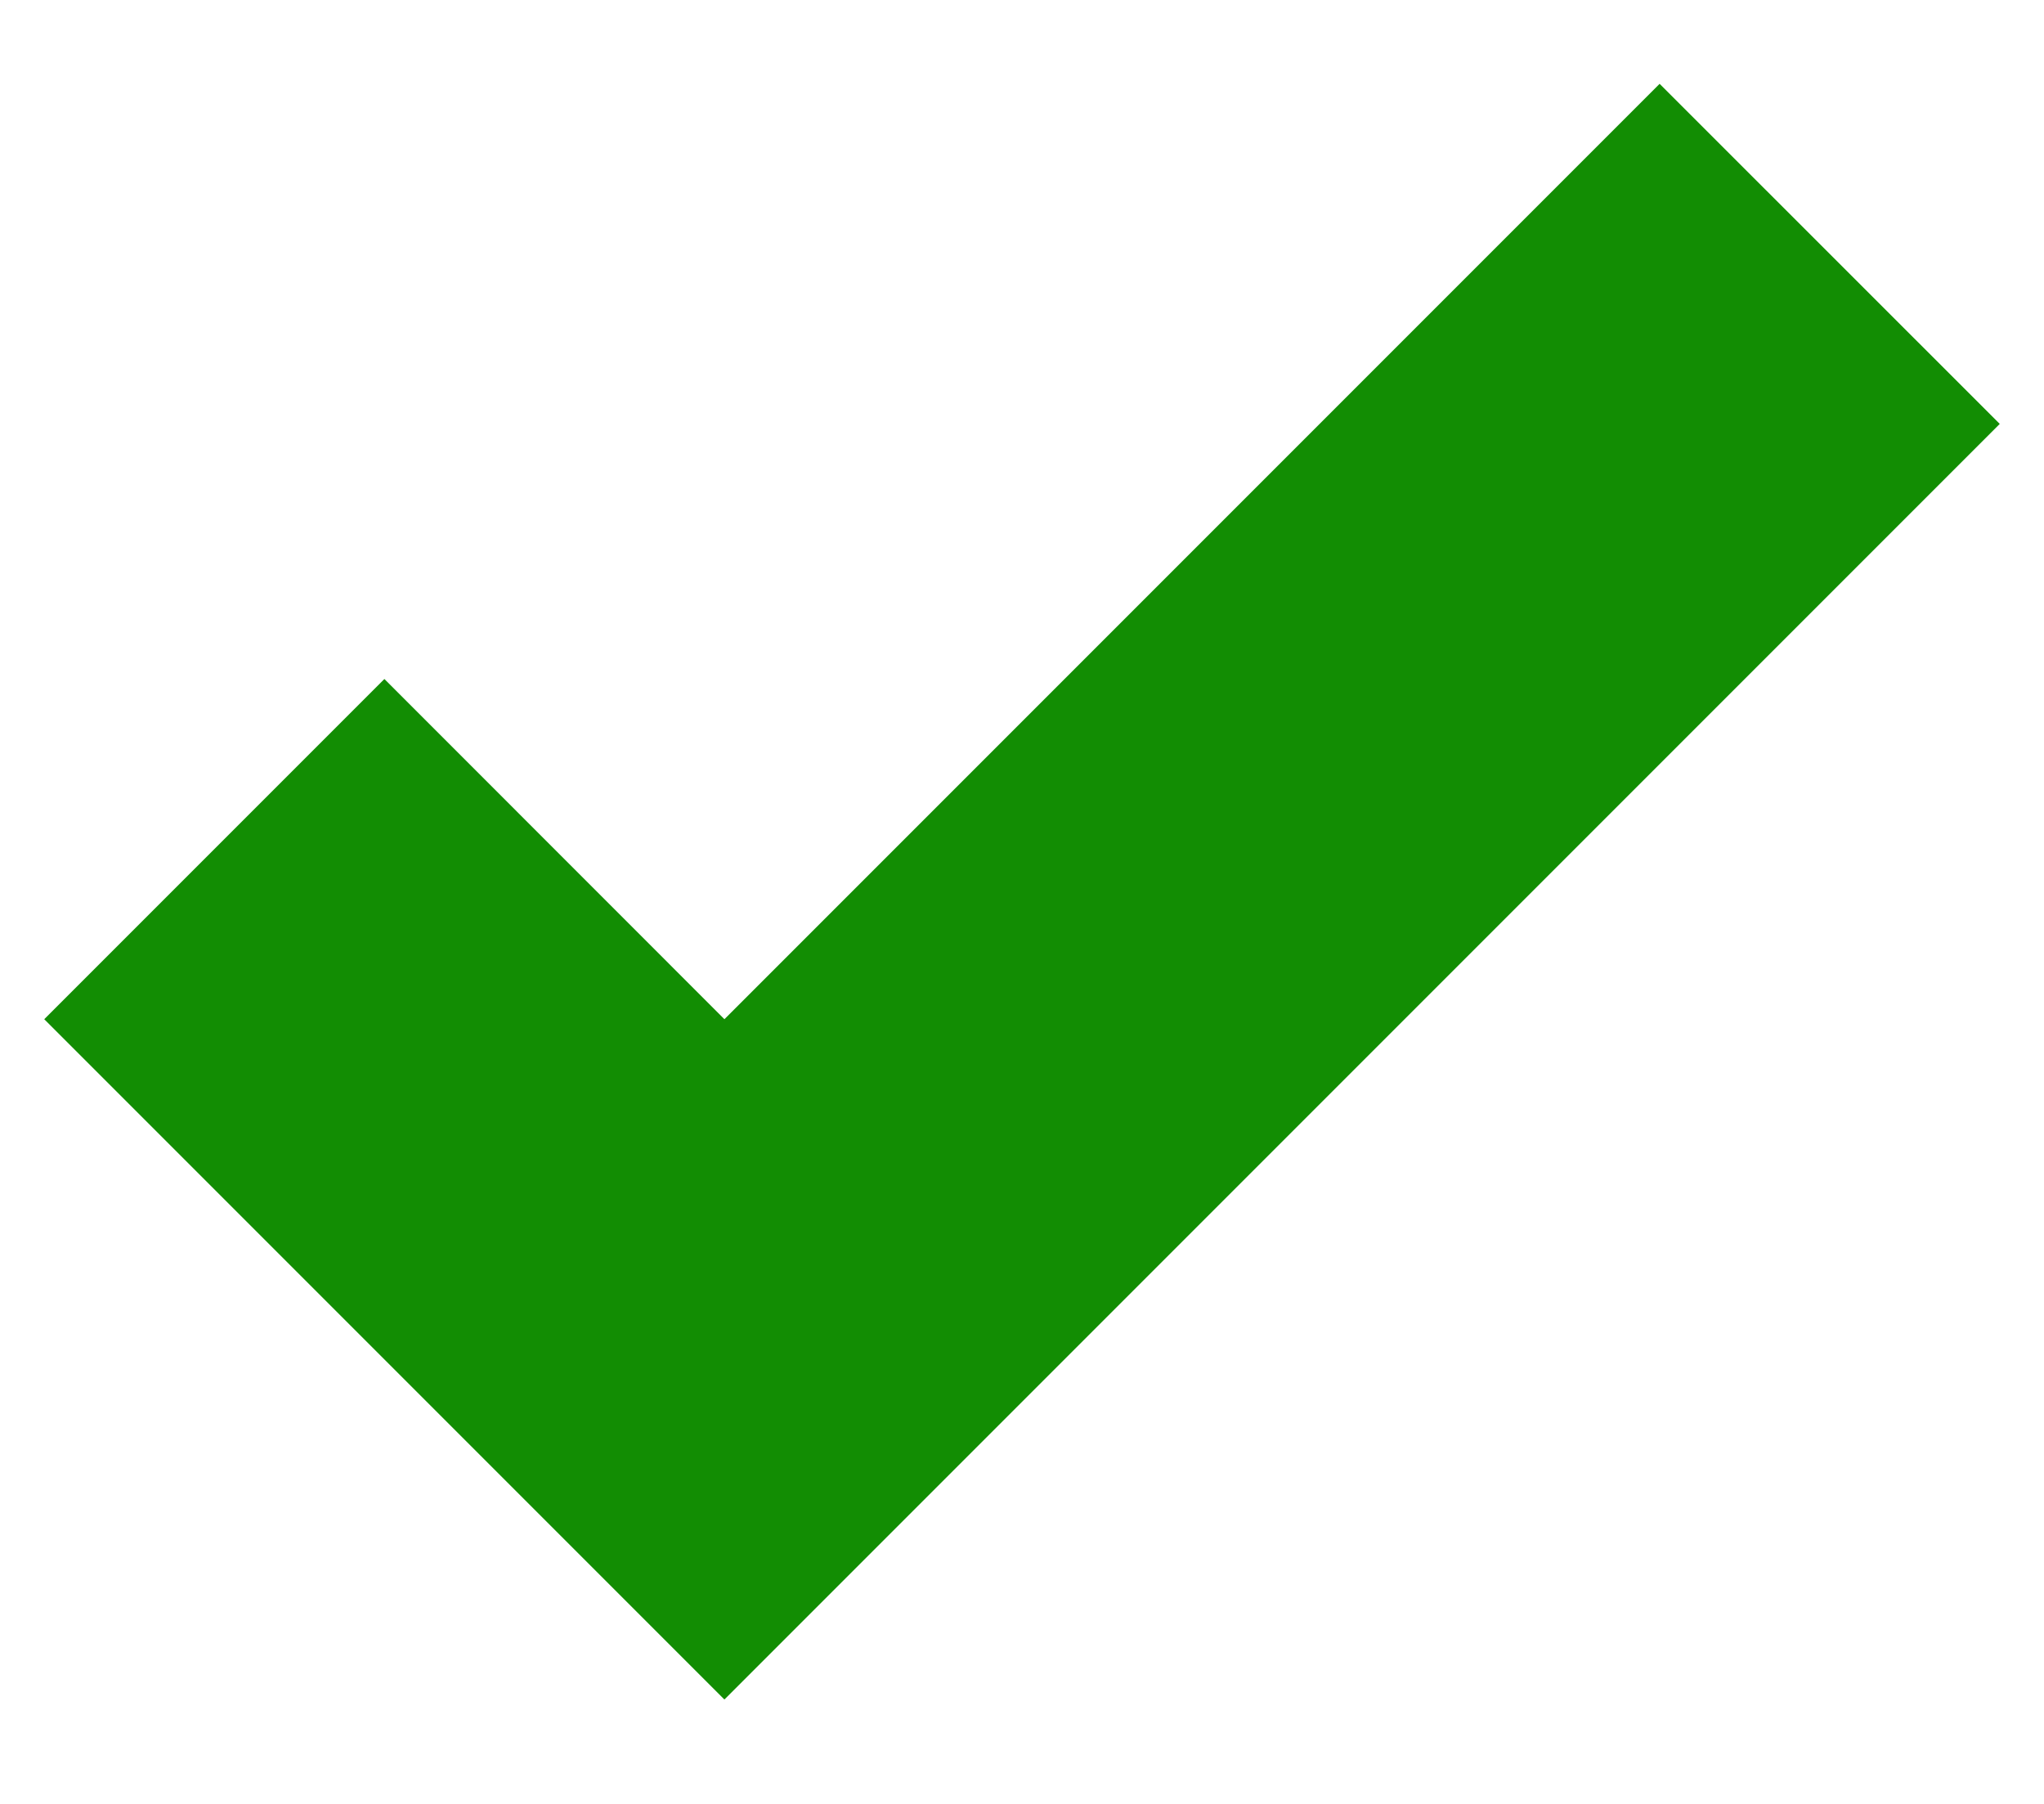
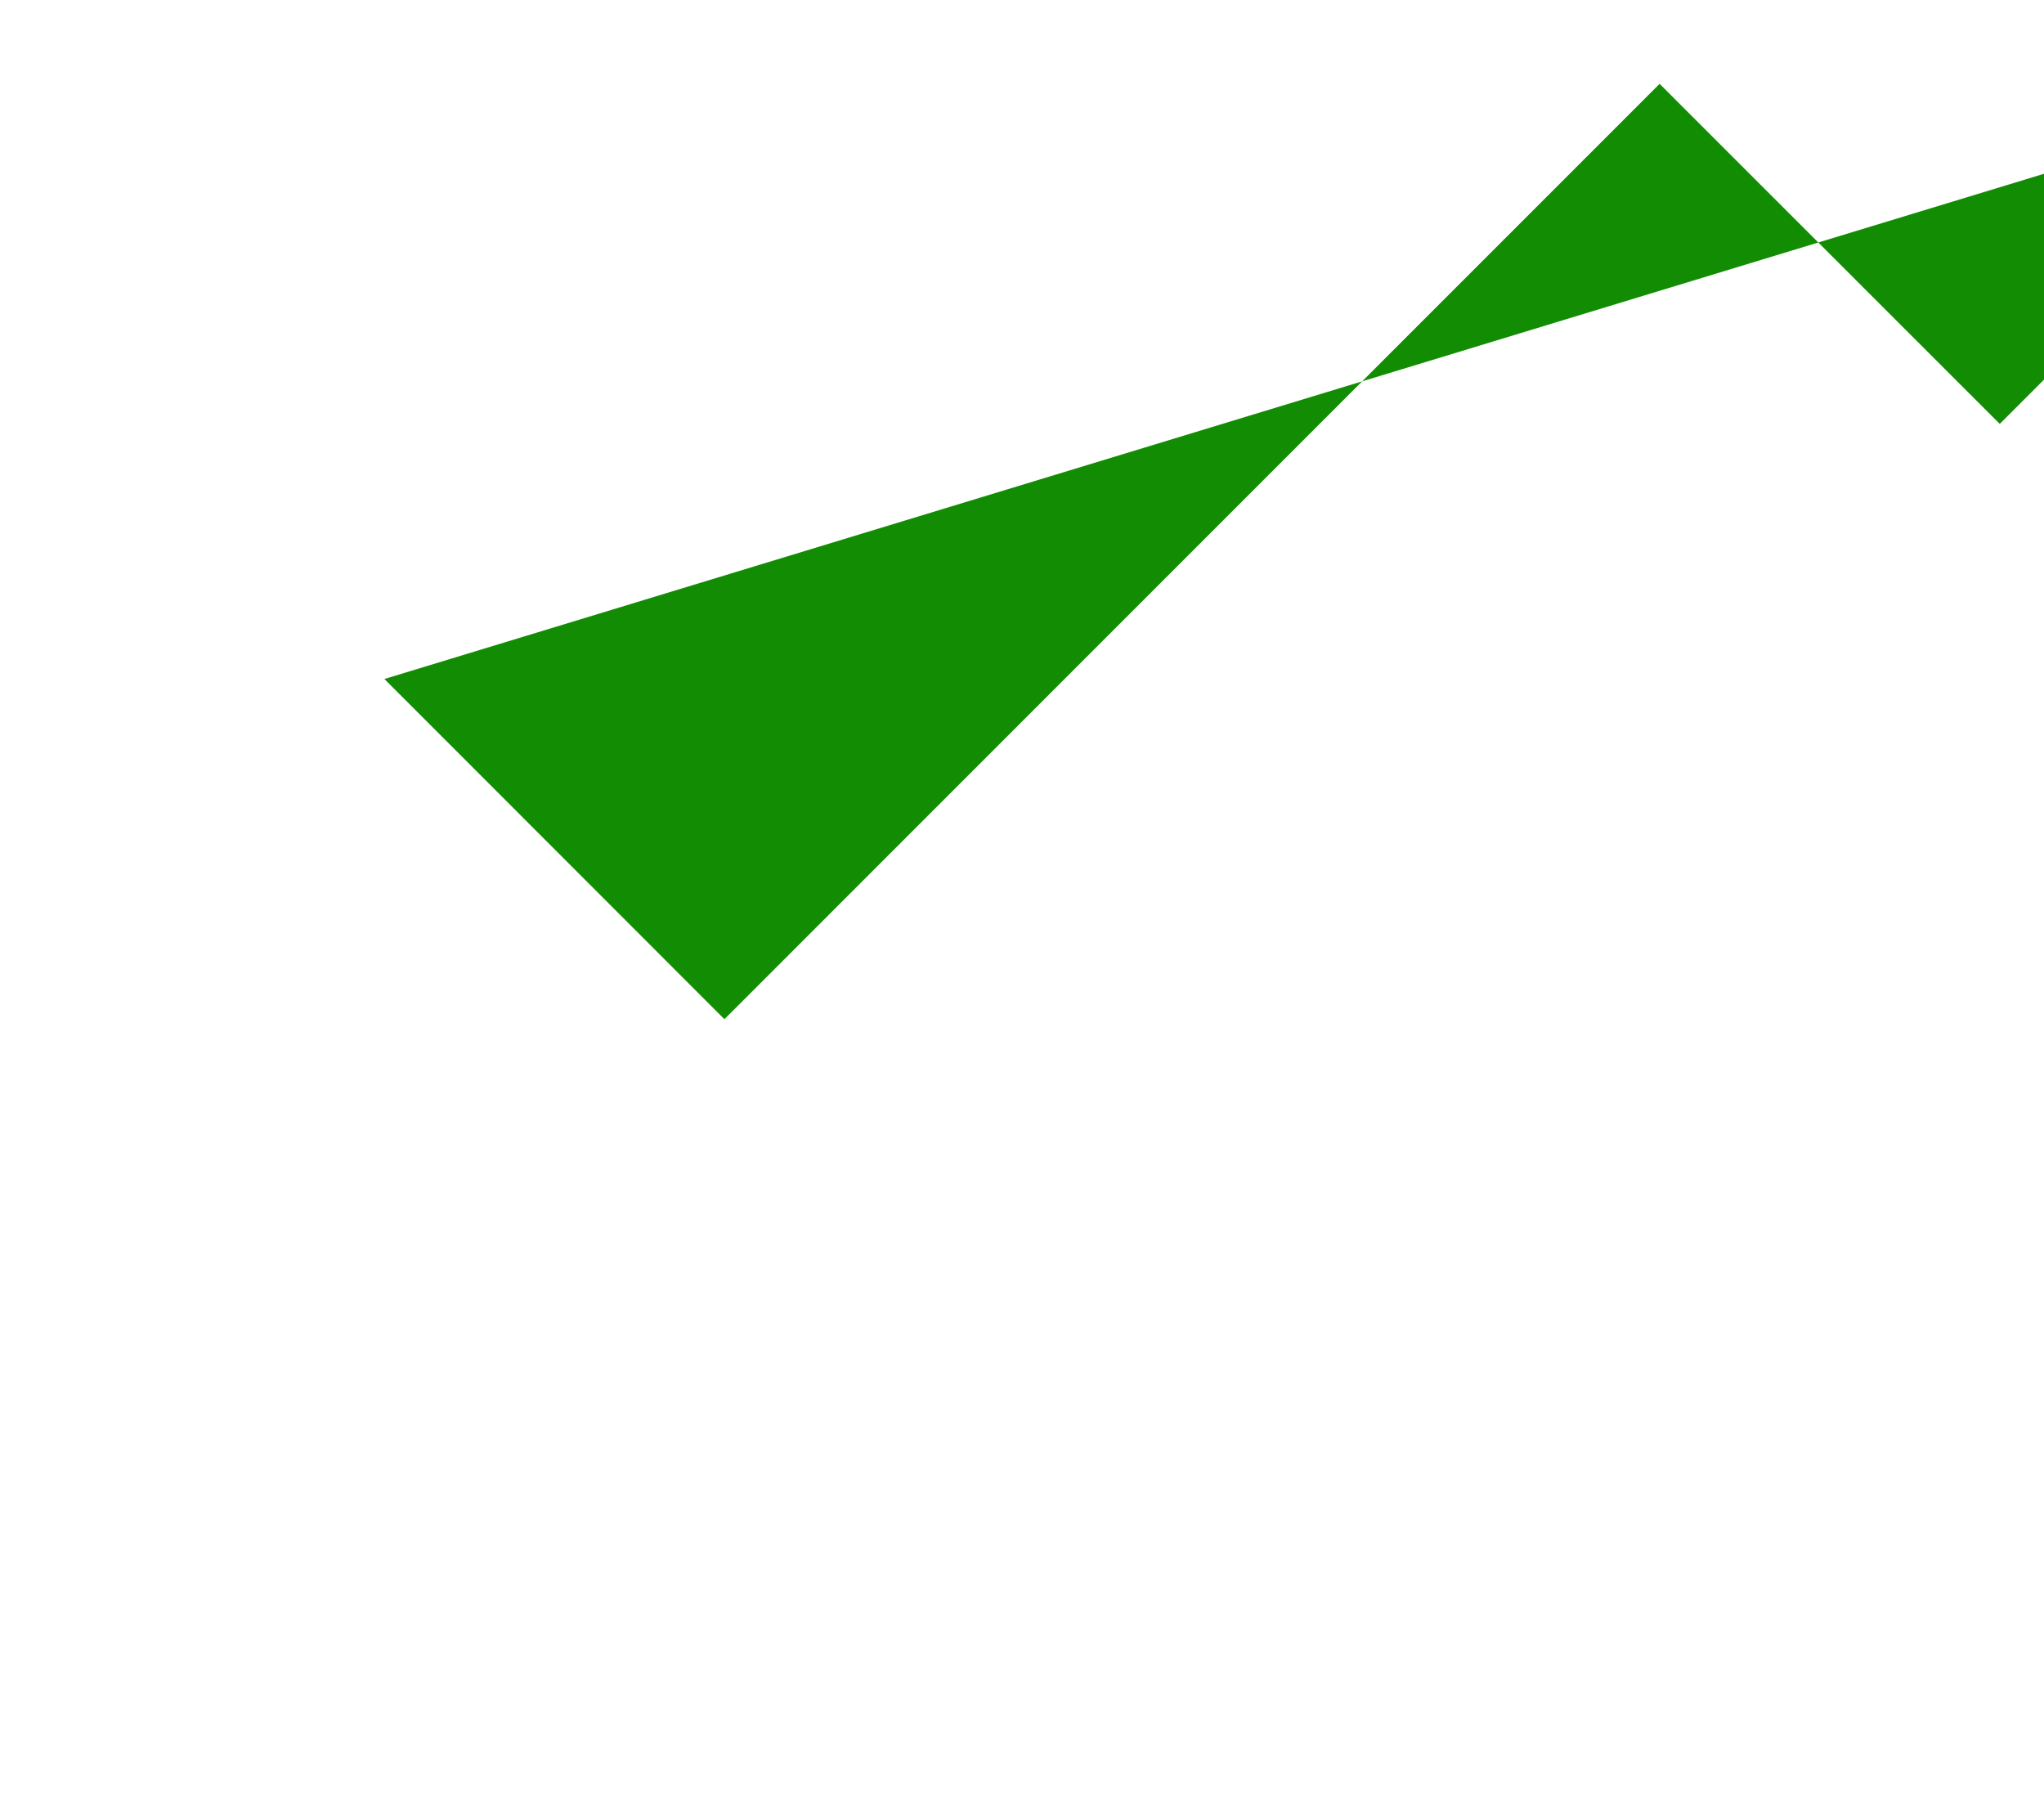
<svg xmlns="http://www.w3.org/2000/svg" width="17" height="15" viewBox="0 0 17 15">
-   <path fill="#128D03" fill-rule="evenodd" d="M3.197 5.646l2.828 2.829L13.803.697l2.829 2.828L6.025 14.132.368 8.475l2.829-2.829z" />
+   <path fill="#128D03" fill-rule="evenodd" d="M3.197 5.646l2.828 2.829L13.803.697l2.829 2.828l2.829-2.829z" />
</svg>